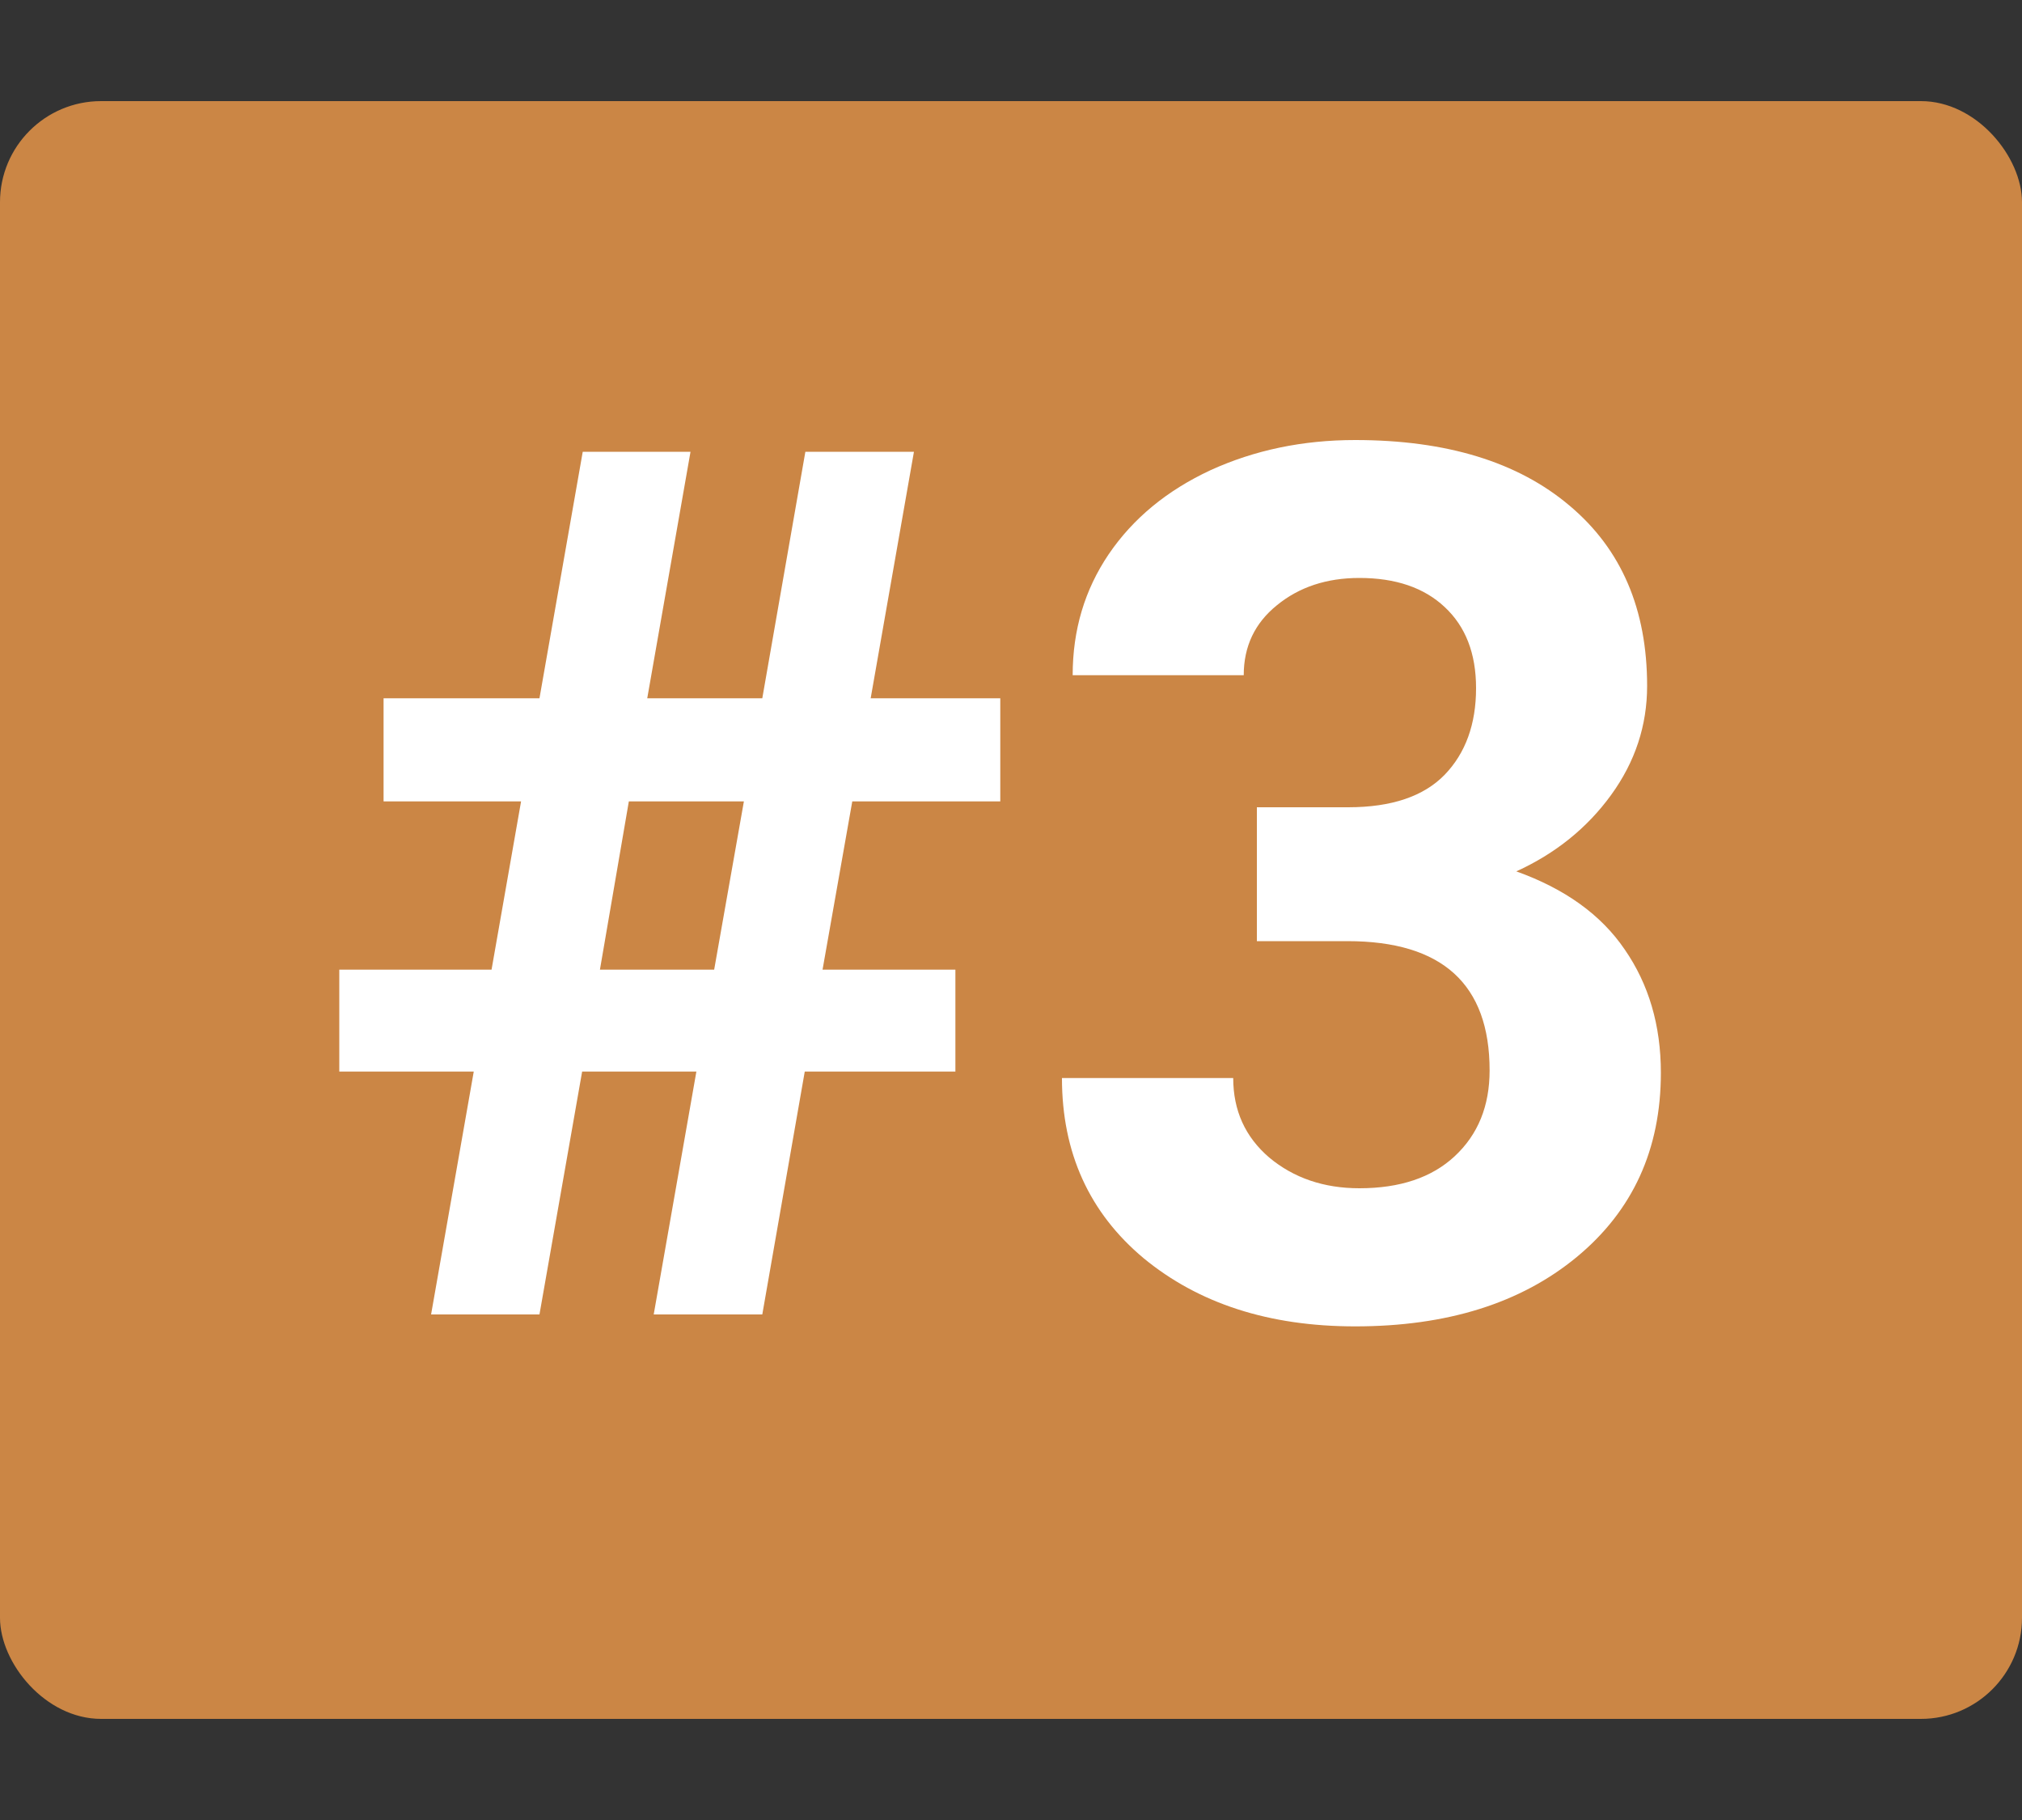
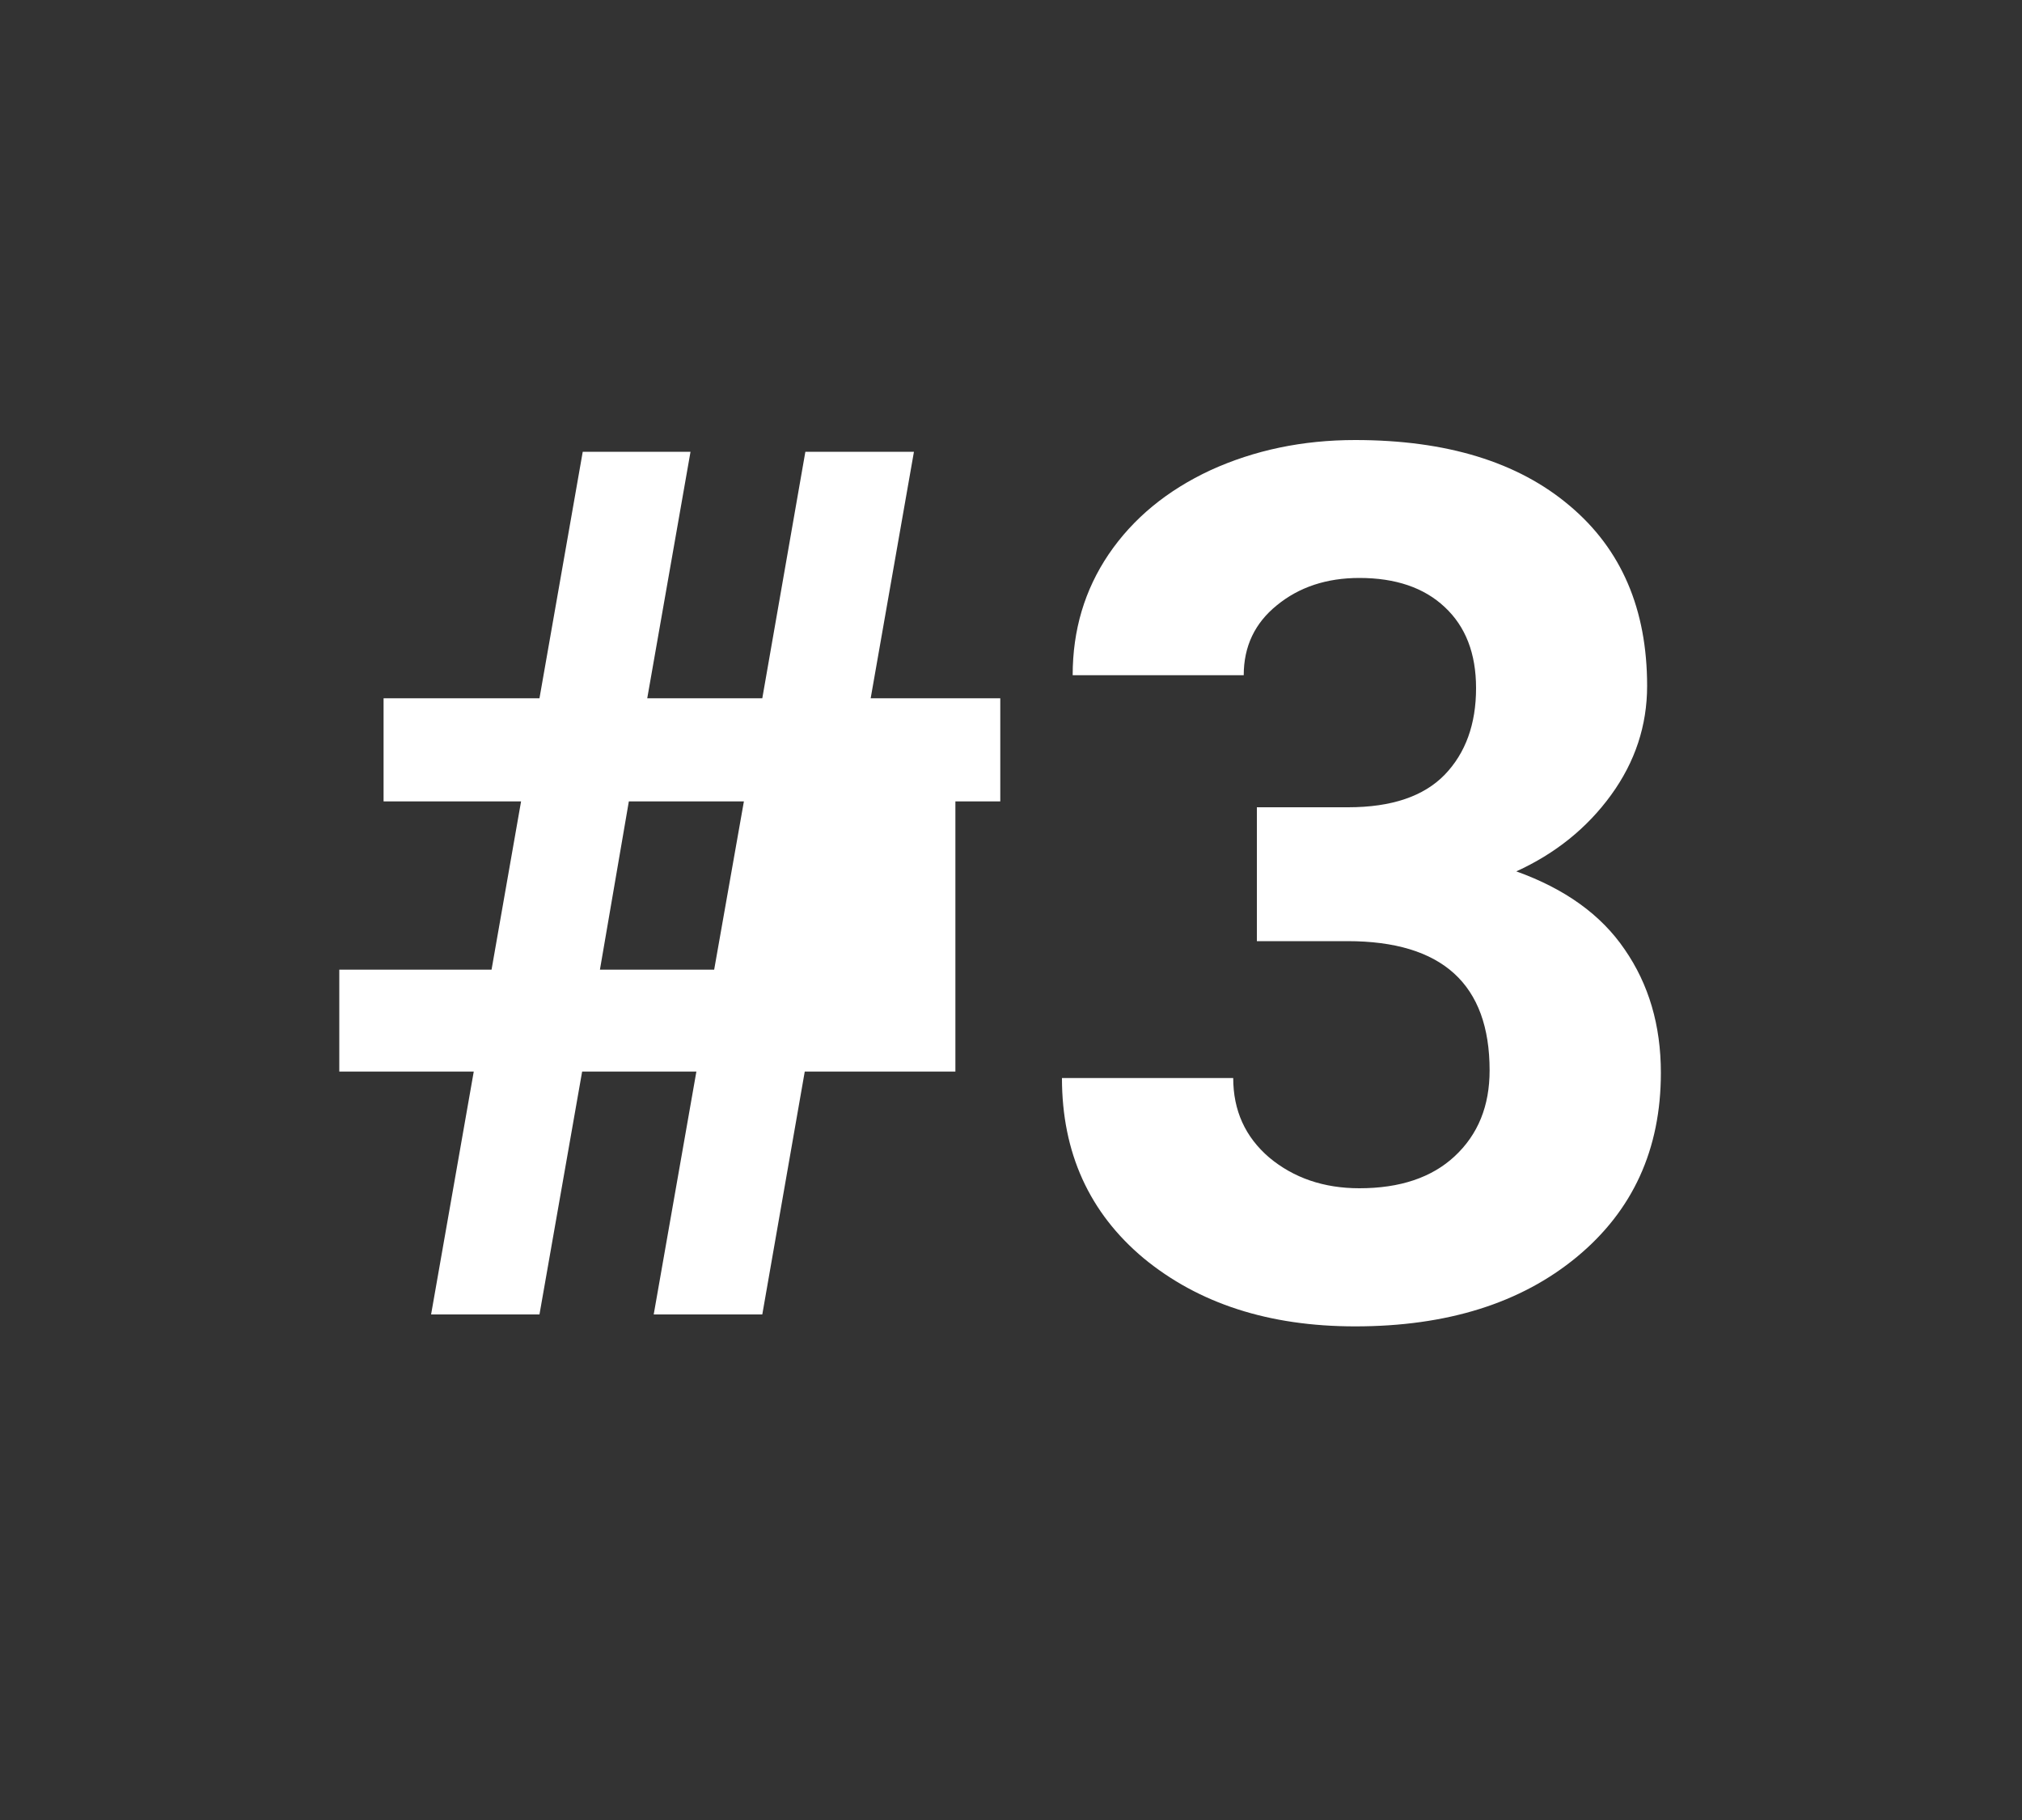
<svg xmlns="http://www.w3.org/2000/svg" width="10" height="9" viewBox="0 0 10 9" fill="none">
  <rect x="0" y="0" width="10" height="9" fill="#333333" stroke="none" />
-   <rect y="0.5" width="10" height="8" rx="0.5" fill="#CB8645" />
-   <path d="M3.444 5.299H2.879L2.668 6.5H2.132L2.343 5.299H1.678V4.795H2.431L2.577 3.963H1.897V3.453H2.668L2.882 2.234H3.415L3.201 3.453H3.77L3.983 2.234H4.52L4.306 3.453H4.947V3.963H4.215L4.068 4.795H4.725V5.299H3.98L3.77 6.5H3.233L3.444 5.299ZM2.967 4.795H3.532L3.679 3.963H3.11L2.967 4.795ZM6.216 3.992H6.667C6.882 3.992 7.041 3.938 7.145 3.831C7.248 3.724 7.3 3.581 7.3 3.403C7.3 3.231 7.248 3.098 7.145 3.002C7.043 2.906 6.902 2.858 6.723 2.858C6.561 2.858 6.425 2.903 6.315 2.993C6.206 3.081 6.151 3.196 6.151 3.339H5.305C5.305 3.116 5.364 2.917 5.483 2.741C5.604 2.563 5.772 2.425 5.987 2.325C6.204 2.226 6.442 2.176 6.702 2.176C7.153 2.176 7.507 2.284 7.763 2.501C8.019 2.716 8.146 3.013 8.146 3.392C8.146 3.587 8.087 3.767 7.968 3.931C7.849 4.095 7.692 4.221 7.499 4.309C7.739 4.395 7.918 4.523 8.035 4.695C8.154 4.867 8.214 5.07 8.214 5.305C8.214 5.684 8.075 5.987 7.798 6.216C7.522 6.444 7.157 6.559 6.702 6.559C6.276 6.559 5.928 6.446 5.656 6.222C5.387 5.997 5.252 5.7 5.252 5.331H6.099C6.099 5.491 6.158 5.622 6.277 5.724C6.398 5.825 6.547 5.876 6.723 5.876C6.924 5.876 7.081 5.823 7.194 5.718C7.31 5.61 7.367 5.469 7.367 5.293C7.367 4.867 7.133 4.654 6.664 4.654H6.216V3.992Z" fill="white" />
+   <path d="M3.444 5.299H2.879L2.668 6.5H2.132L2.343 5.299H1.678V4.795H2.431L2.577 3.963H1.897V3.453H2.668L2.882 2.234H3.415L3.201 3.453H3.77L3.983 2.234H4.52L4.306 3.453H4.947V3.963H4.215H4.725V5.299H3.98L3.77 6.5H3.233L3.444 5.299ZM2.967 4.795H3.532L3.679 3.963H3.11L2.967 4.795ZM6.216 3.992H6.667C6.882 3.992 7.041 3.938 7.145 3.831C7.248 3.724 7.3 3.581 7.3 3.403C7.3 3.231 7.248 3.098 7.145 3.002C7.043 2.906 6.902 2.858 6.723 2.858C6.561 2.858 6.425 2.903 6.315 2.993C6.206 3.081 6.151 3.196 6.151 3.339H5.305C5.305 3.116 5.364 2.917 5.483 2.741C5.604 2.563 5.772 2.425 5.987 2.325C6.204 2.226 6.442 2.176 6.702 2.176C7.153 2.176 7.507 2.284 7.763 2.501C8.019 2.716 8.146 3.013 8.146 3.392C8.146 3.587 8.087 3.767 7.968 3.931C7.849 4.095 7.692 4.221 7.499 4.309C7.739 4.395 7.918 4.523 8.035 4.695C8.154 4.867 8.214 5.07 8.214 5.305C8.214 5.684 8.075 5.987 7.798 6.216C7.522 6.444 7.157 6.559 6.702 6.559C6.276 6.559 5.928 6.446 5.656 6.222C5.387 5.997 5.252 5.7 5.252 5.331H6.099C6.099 5.491 6.158 5.622 6.277 5.724C6.398 5.825 6.547 5.876 6.723 5.876C6.924 5.876 7.081 5.823 7.194 5.718C7.31 5.61 7.367 5.469 7.367 5.293C7.367 4.867 7.133 4.654 6.664 4.654H6.216V3.992Z" fill="white" />
</svg>